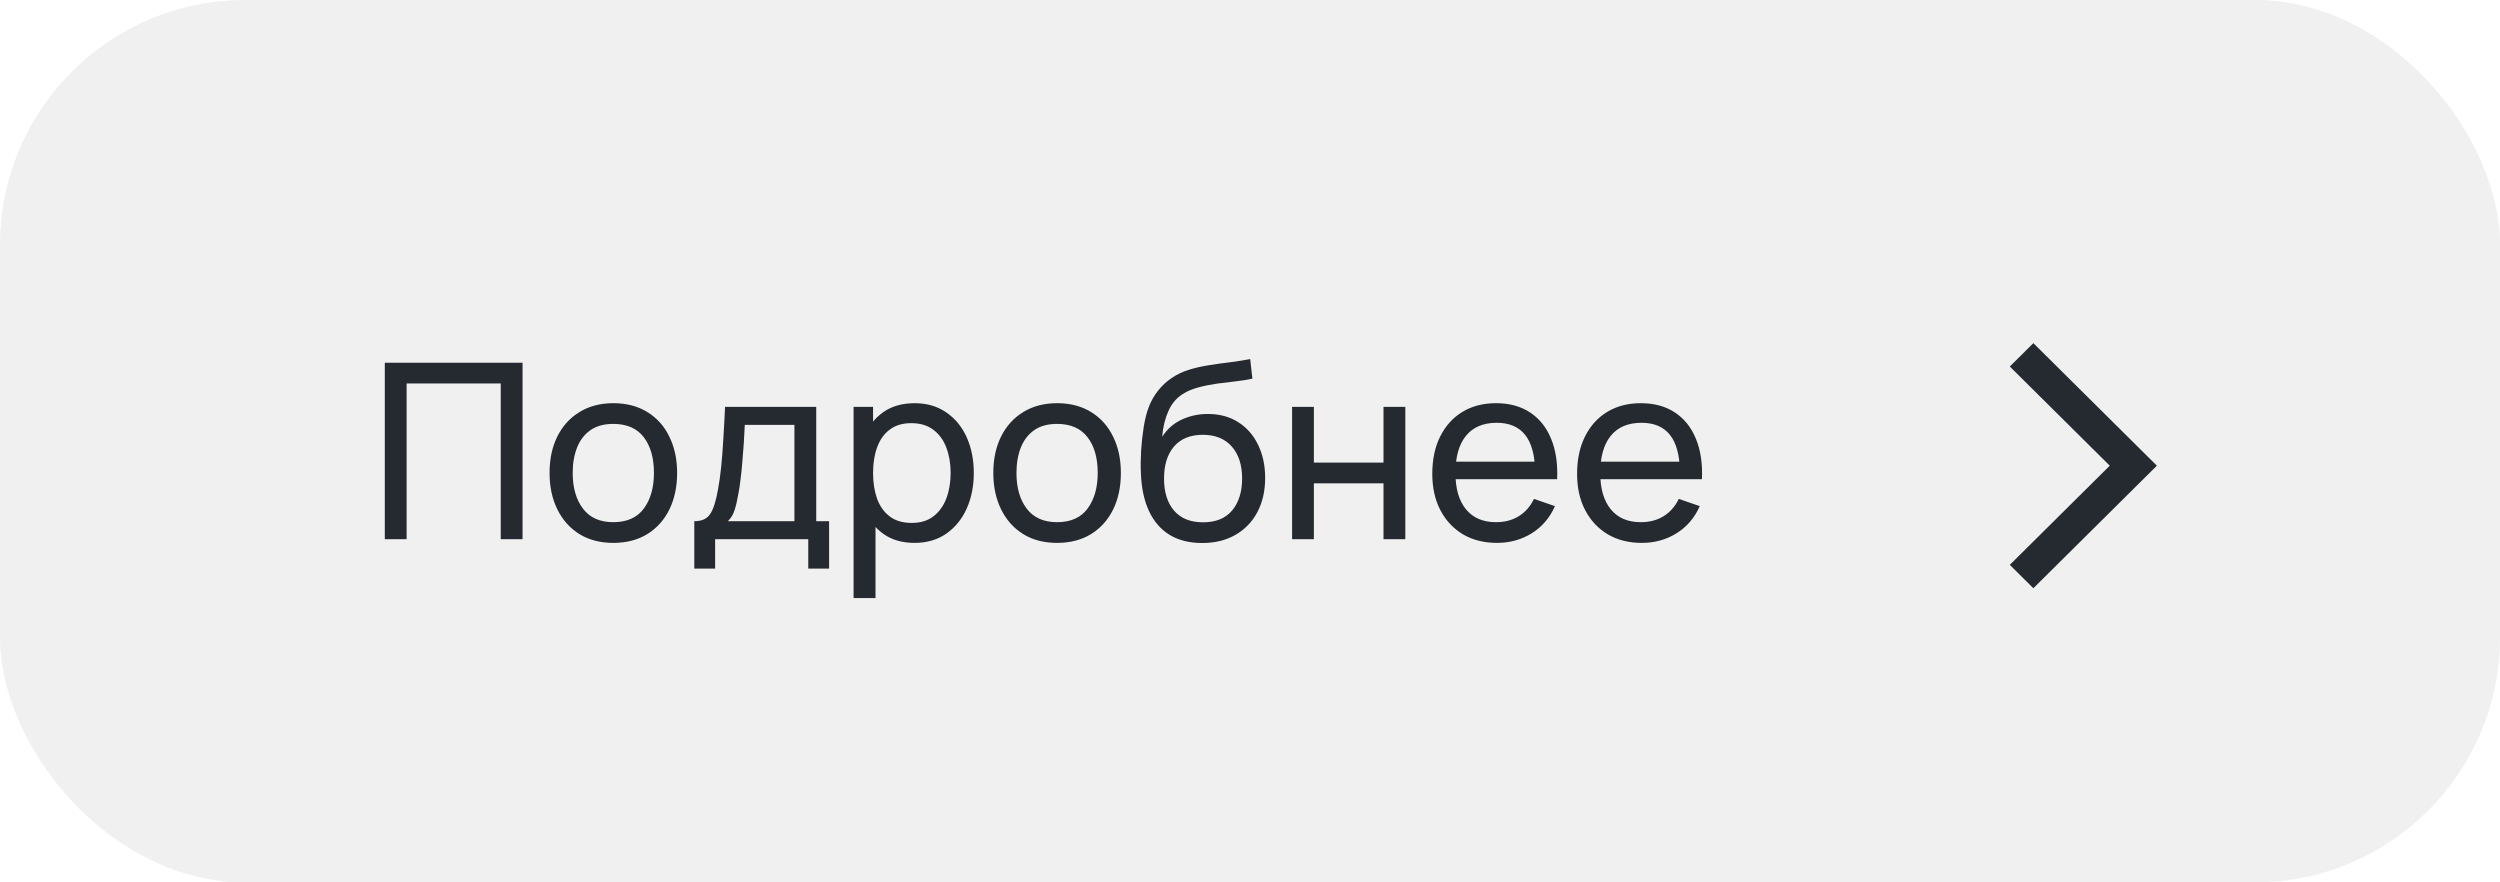
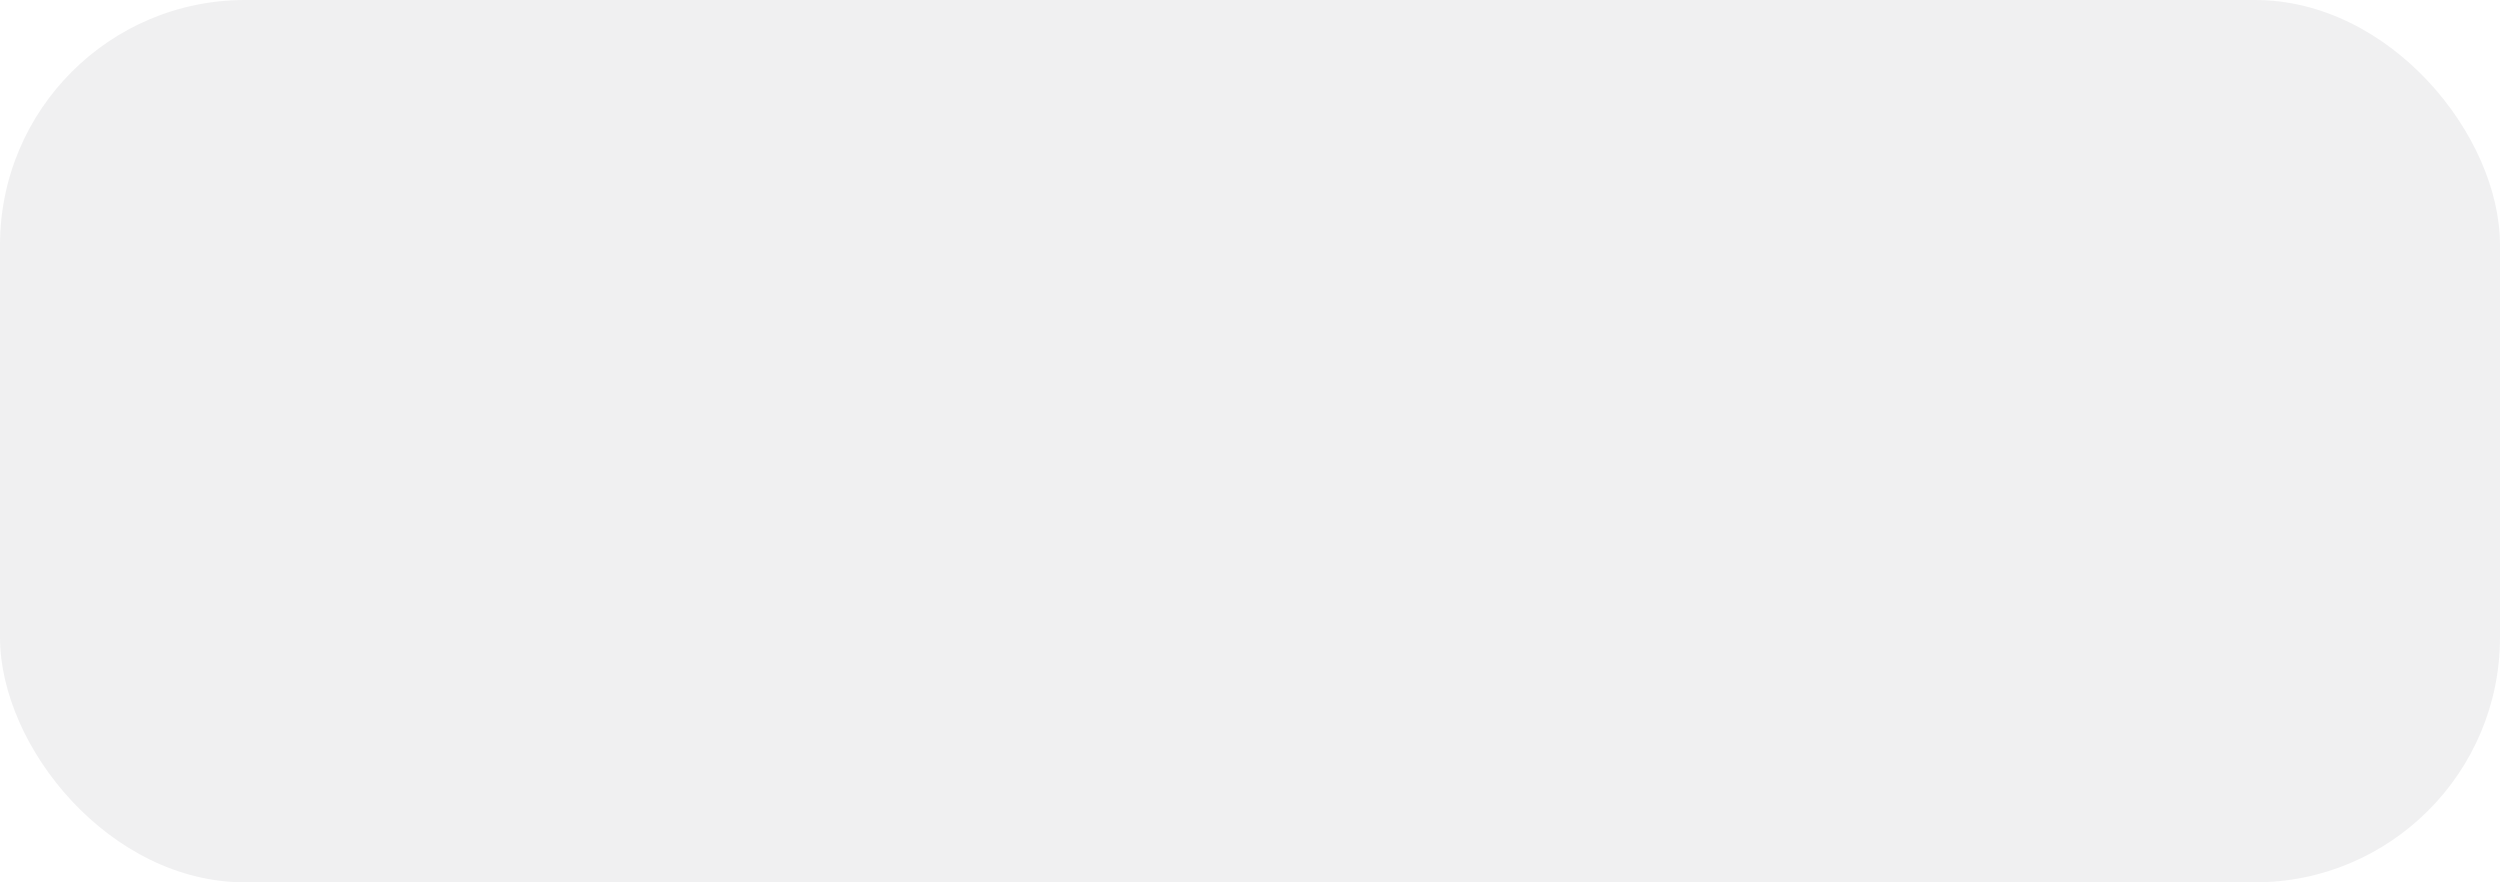
<svg xmlns="http://www.w3.org/2000/svg" width="102" height="36" viewBox="0 0 102 36" fill="none">
  <rect width="102" height="36" rx="10" fill="#252A31" fill-opacity="0.07" />
-   <path d="M15.7 22V14.8H21.32V22H20.43V15.645H16.59V22H15.7ZM25.021 22.15C24.485 22.15 24.021 22.028 23.631 21.785C23.245 21.542 22.947 21.205 22.736 20.775C22.526 20.345 22.422 19.852 22.422 19.295C22.422 18.728 22.528 18.232 22.741 17.805C22.955 17.378 23.256 17.047 23.646 16.81C24.037 16.57 24.495 16.45 25.021 16.45C25.561 16.45 26.026 16.572 26.416 16.815C26.806 17.055 27.105 17.39 27.311 17.82C27.521 18.247 27.627 18.738 27.627 19.295C27.627 19.858 27.521 20.355 27.311 20.785C27.102 21.212 26.802 21.547 26.412 21.79C26.021 22.03 25.558 22.15 25.021 22.15ZM25.021 21.305C25.581 21.305 25.998 21.118 26.271 20.745C26.545 20.372 26.681 19.888 26.681 19.295C26.681 18.685 26.543 18.2 26.267 17.84C25.99 17.477 25.575 17.295 25.021 17.295C24.645 17.295 24.335 17.38 24.091 17.55C23.848 17.72 23.666 17.955 23.547 18.255C23.427 18.555 23.366 18.902 23.366 19.295C23.366 19.902 23.506 20.388 23.787 20.755C24.067 21.122 24.478 21.305 25.021 21.305ZM28.327 23.2V21.265C28.631 21.265 28.847 21.167 28.977 20.97C29.107 20.77 29.212 20.442 29.292 19.985C29.346 19.698 29.389 19.392 29.422 19.065C29.456 18.738 29.484 18.375 29.507 17.975C29.534 17.572 29.559 17.113 29.582 16.6H33.302V21.265H33.827V23.2H32.977V22H29.177V23.2H28.327ZM29.697 21.265H32.412V17.335H30.387C30.377 17.572 30.364 17.82 30.347 18.08C30.331 18.337 30.311 18.593 30.287 18.85C30.267 19.107 30.242 19.35 30.212 19.58C30.186 19.807 30.154 20.01 30.117 20.19C30.074 20.44 30.024 20.652 29.967 20.825C29.911 20.998 29.821 21.145 29.697 21.265ZM37.311 22.15C36.804 22.15 36.377 22.025 36.031 21.775C35.684 21.522 35.421 21.18 35.241 20.75C35.064 20.317 34.976 19.832 34.976 19.295C34.976 18.752 35.064 18.265 35.241 17.835C35.421 17.405 35.684 17.067 36.031 16.82C36.381 16.573 36.809 16.45 37.316 16.45C37.816 16.45 38.246 16.575 38.606 16.825C38.969 17.072 39.248 17.41 39.441 17.84C39.634 18.27 39.731 18.755 39.731 19.295C39.731 19.835 39.634 20.32 39.441 20.75C39.248 21.18 38.969 21.522 38.606 21.775C38.246 22.025 37.814 22.15 37.311 22.15ZM34.826 24.4V16.6H35.621V20.575H35.721V24.4H34.826ZM37.201 21.335C37.557 21.335 37.852 21.245 38.086 21.065C38.319 20.885 38.494 20.642 38.611 20.335C38.727 20.025 38.786 19.678 38.786 19.295C38.786 18.915 38.727 18.572 38.611 18.265C38.498 17.958 38.321 17.715 38.081 17.535C37.844 17.355 37.542 17.265 37.176 17.265C36.826 17.265 36.536 17.352 36.306 17.525C36.076 17.695 35.904 17.933 35.791 18.24C35.678 18.543 35.621 18.895 35.621 19.295C35.621 19.688 35.676 20.04 35.786 20.35C35.899 20.657 36.072 20.898 36.306 21.075C36.539 21.248 36.837 21.335 37.201 21.335ZM43.127 22.15C42.59 22.15 42.127 22.028 41.737 21.785C41.35 21.542 41.052 21.205 40.842 20.775C40.632 20.345 40.527 19.852 40.527 19.295C40.527 18.728 40.634 18.232 40.847 17.805C41.06 17.378 41.362 17.047 41.752 16.81C42.142 16.57 42.6 16.45 43.127 16.45C43.667 16.45 44.132 16.572 44.522 16.815C44.912 17.055 45.21 17.39 45.417 17.82C45.627 18.247 45.732 18.738 45.732 19.295C45.732 19.858 45.627 20.355 45.417 20.785C45.207 21.212 44.907 21.547 44.517 21.79C44.127 22.03 43.664 22.15 43.127 22.15ZM43.127 21.305C43.687 21.305 44.104 21.118 44.377 20.745C44.65 20.372 44.787 19.888 44.787 19.295C44.787 18.685 44.649 18.2 44.372 17.84C44.095 17.477 43.68 17.295 43.127 17.295C42.75 17.295 42.44 17.38 42.197 17.55C41.954 17.72 41.772 17.955 41.652 18.255C41.532 18.555 41.472 18.902 41.472 19.295C41.472 19.902 41.612 20.388 41.892 20.755C42.172 21.122 42.584 21.305 43.127 21.305ZM49.028 22.155C48.518 22.152 48.083 22.042 47.723 21.825C47.363 21.605 47.083 21.283 46.883 20.86C46.683 20.437 46.571 19.918 46.548 19.305C46.535 19.022 46.538 18.71 46.558 18.37C46.581 18.03 46.618 17.703 46.668 17.39C46.721 17.077 46.788 16.818 46.868 16.615C46.958 16.372 47.084 16.147 47.248 15.94C47.414 15.73 47.601 15.557 47.808 15.42C48.018 15.277 48.253 15.165 48.513 15.085C48.773 15.005 49.044 14.943 49.328 14.9C49.614 14.853 49.901 14.813 50.188 14.78C50.474 14.743 50.748 14.7 51.008 14.65L51.098 15.45C50.914 15.49 50.698 15.525 50.448 15.555C50.198 15.582 49.938 15.613 49.668 15.65C49.401 15.687 49.145 15.738 48.898 15.805C48.654 15.868 48.444 15.957 48.268 16.07C48.008 16.227 47.808 16.462 47.668 16.775C47.531 17.085 47.448 17.433 47.418 17.82C47.624 17.5 47.893 17.265 48.223 17.115C48.553 16.965 48.904 16.89 49.278 16.89C49.761 16.89 50.178 17.003 50.528 17.23C50.878 17.453 51.146 17.762 51.333 18.155C51.523 18.548 51.618 18.997 51.618 19.5C51.618 20.033 51.511 20.5 51.298 20.9C51.084 21.3 50.783 21.61 50.393 21.83C50.006 22.05 49.551 22.158 49.028 22.155ZM49.083 21.31C49.606 21.31 50.003 21.148 50.273 20.825C50.543 20.498 50.678 20.065 50.678 19.525C50.678 18.972 50.538 18.537 50.258 18.22C49.978 17.9 49.584 17.74 49.078 17.74C48.565 17.74 48.171 17.9 47.898 18.22C47.628 18.537 47.493 18.972 47.493 19.525C47.493 20.082 47.63 20.518 47.903 20.835C48.176 21.152 48.569 21.31 49.083 21.31ZM52.717 22V16.6H53.606V18.875H56.447V16.6H57.337V22H56.447V19.72H53.606V22H52.717ZM61.077 22.15C60.547 22.15 60.084 22.033 59.687 21.8C59.294 21.563 58.987 21.235 58.767 20.815C58.547 20.392 58.437 19.898 58.437 19.335C58.437 18.745 58.545 18.235 58.762 17.805C58.979 17.372 59.28 17.038 59.667 16.805C60.057 16.568 60.514 16.45 61.037 16.45C61.58 16.45 62.042 16.575 62.422 16.825C62.805 17.075 63.092 17.432 63.282 17.895C63.475 18.358 63.559 18.91 63.532 19.55H62.632V19.23C62.622 18.567 62.487 18.072 62.227 17.745C61.967 17.415 61.58 17.25 61.067 17.25C60.517 17.25 60.099 17.427 59.812 17.78C59.525 18.133 59.382 18.64 59.382 19.3C59.382 19.937 59.525 20.43 59.812 20.78C60.099 21.13 60.507 21.305 61.037 21.305C61.394 21.305 61.704 21.223 61.967 21.06C62.23 20.897 62.437 20.662 62.587 20.355L63.442 20.65C63.232 21.127 62.915 21.497 62.492 21.76C62.072 22.02 61.6 22.15 61.077 22.15ZM59.082 19.55V18.835H63.072V19.55H59.082ZM66.985 22.15C66.455 22.15 65.992 22.033 65.595 21.8C65.202 21.563 64.895 21.235 64.675 20.815C64.455 20.392 64.345 19.898 64.345 19.335C64.345 18.745 64.454 18.235 64.67 17.805C64.887 17.372 65.189 17.038 65.575 16.805C65.965 16.568 66.422 16.45 66.945 16.45C67.489 16.45 67.95 16.575 68.33 16.825C68.714 17.075 69 17.432 69.19 17.895C69.384 18.358 69.467 18.91 69.44 19.55H68.54V19.23C68.53 18.567 68.395 18.072 68.135 17.745C67.875 17.415 67.489 17.25 66.975 17.25C66.425 17.25 66.007 17.427 65.72 17.78C65.434 18.133 65.29 18.64 65.29 19.3C65.29 19.937 65.434 20.43 65.72 20.78C66.007 21.13 66.415 21.305 66.945 21.305C67.302 21.305 67.612 21.223 67.875 21.06C68.139 20.897 68.345 20.662 68.495 20.355L69.35 20.65C69.14 21.127 68.824 21.497 68.4 21.76C67.98 22.02 67.509 22.15 66.985 22.15ZM64.99 19.55V18.835H68.98V19.55H64.99Z" fill="#252A31" />
-   <path d="M82.961 14L88 19L82.961 24L82 23.046L86.078 19L82 14.954L82.961 14Z" fill="#252A31" />
</svg>